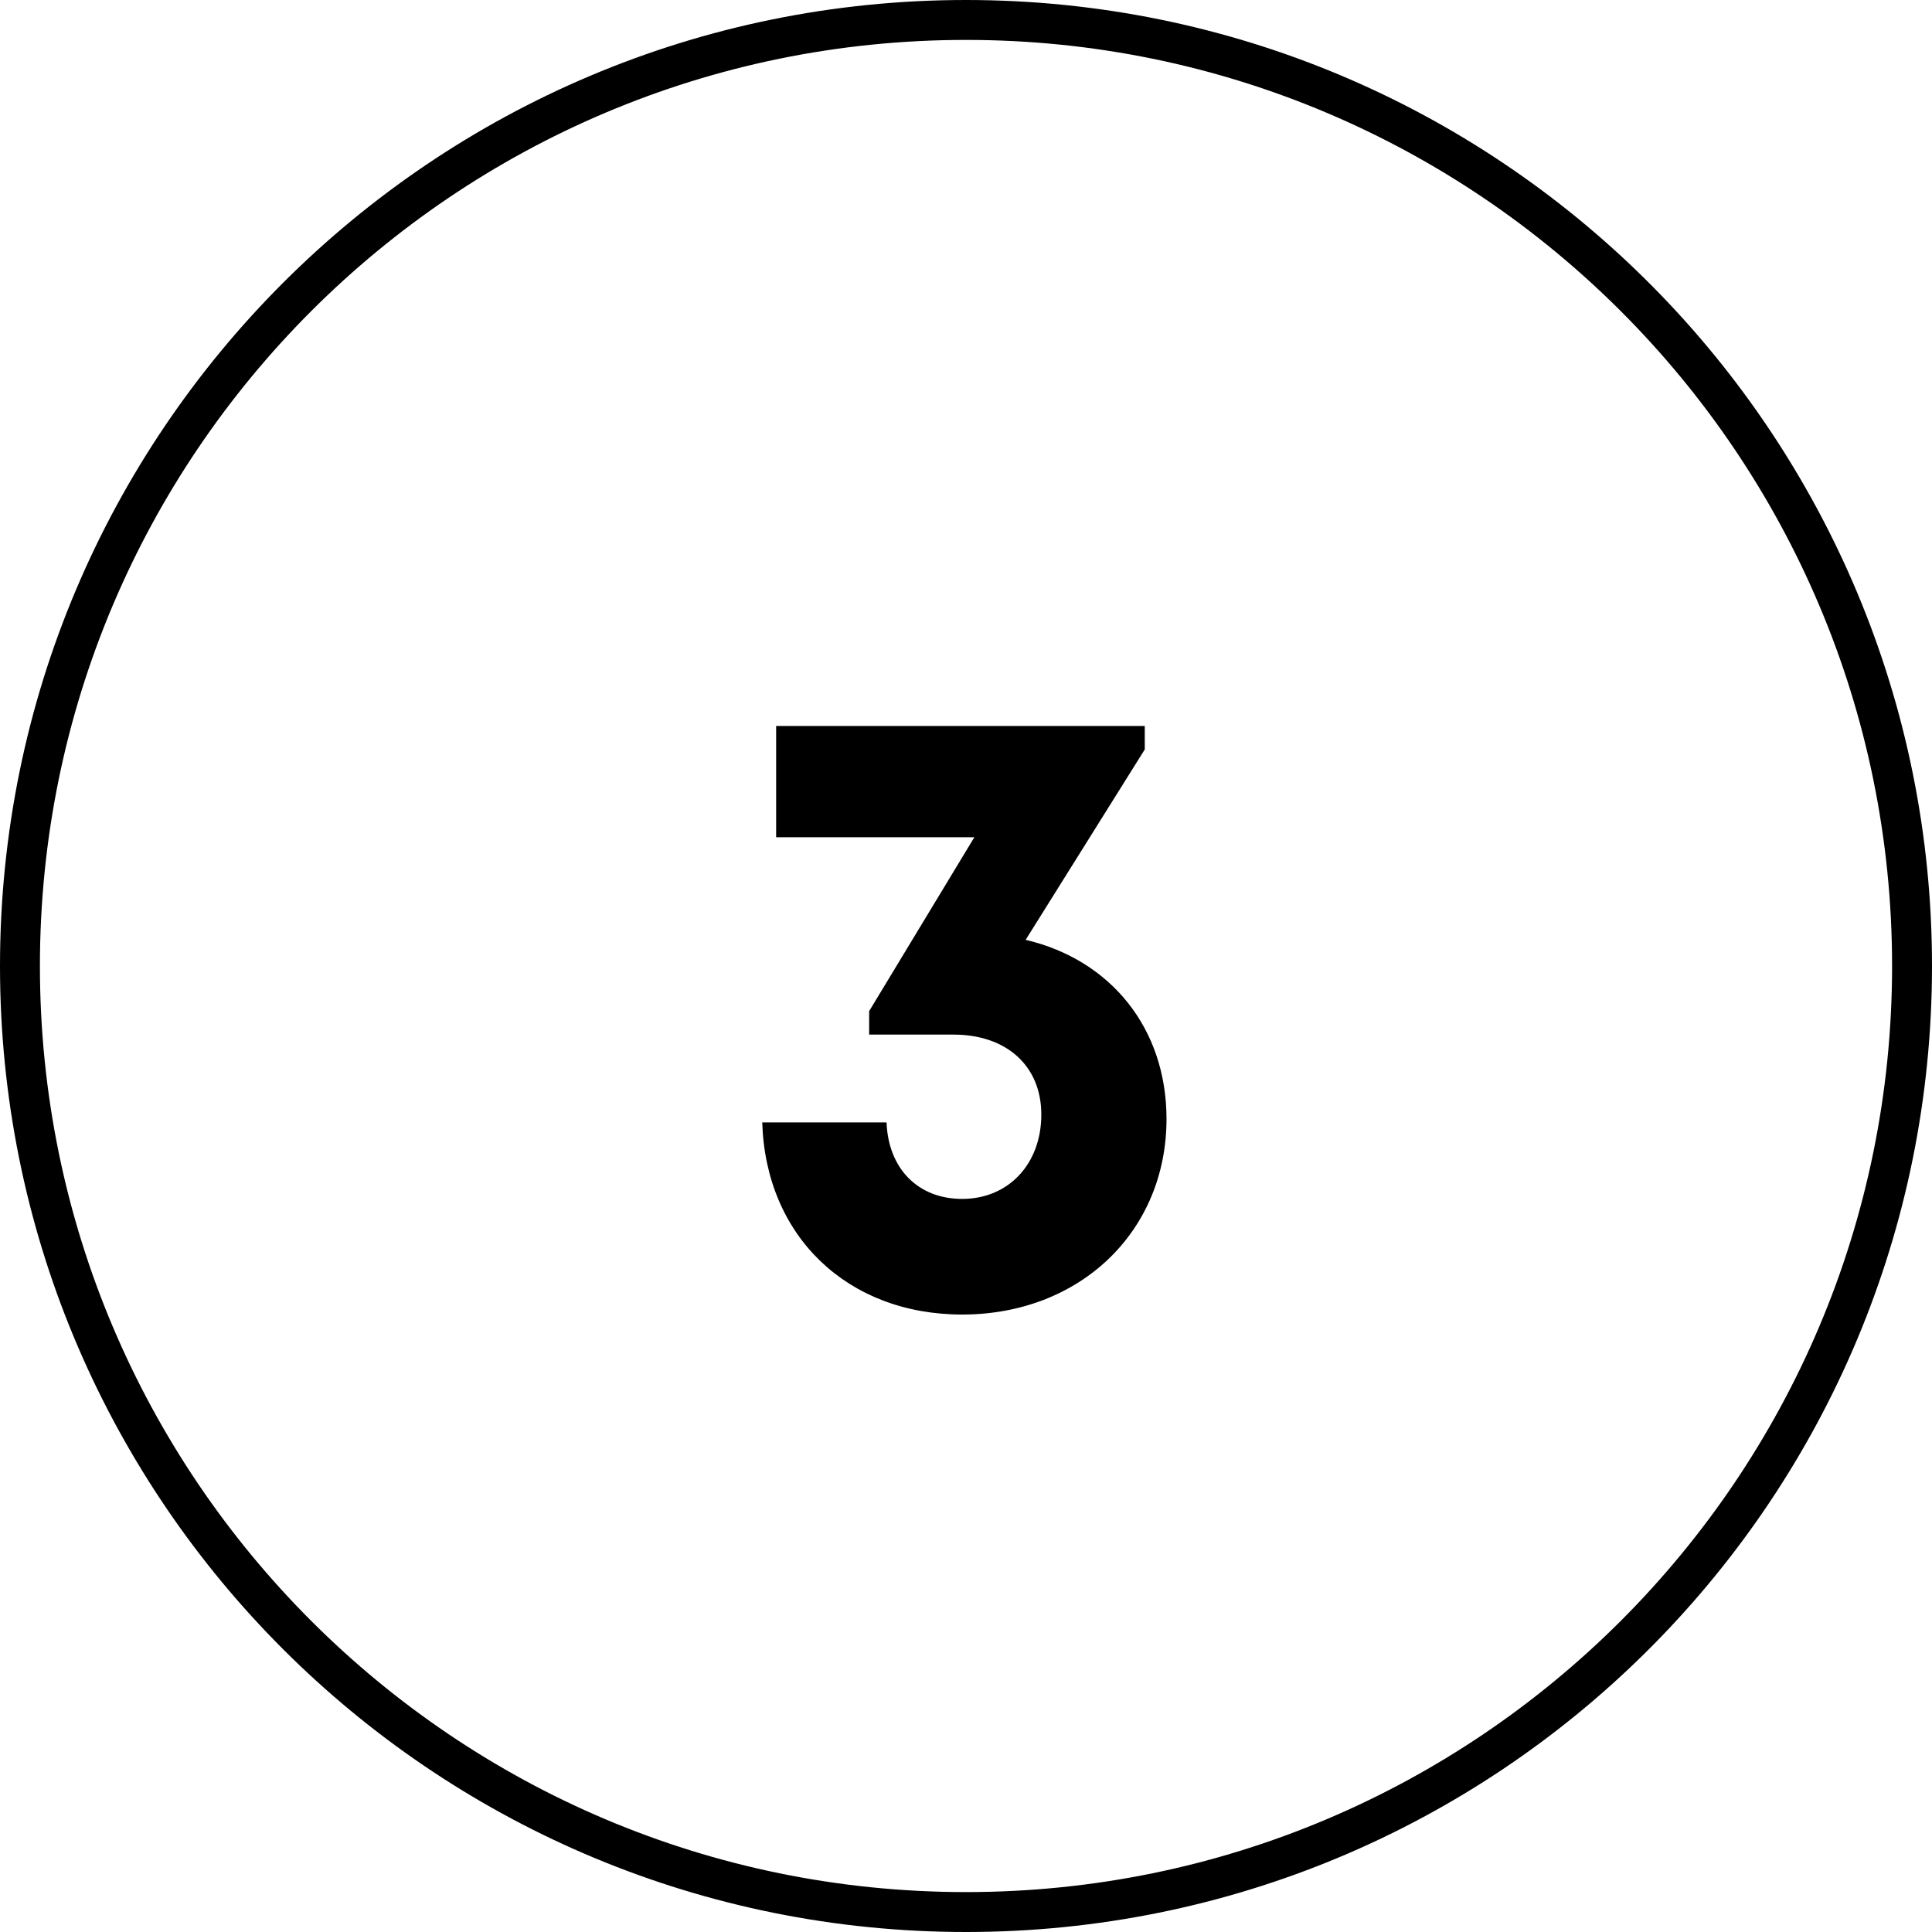
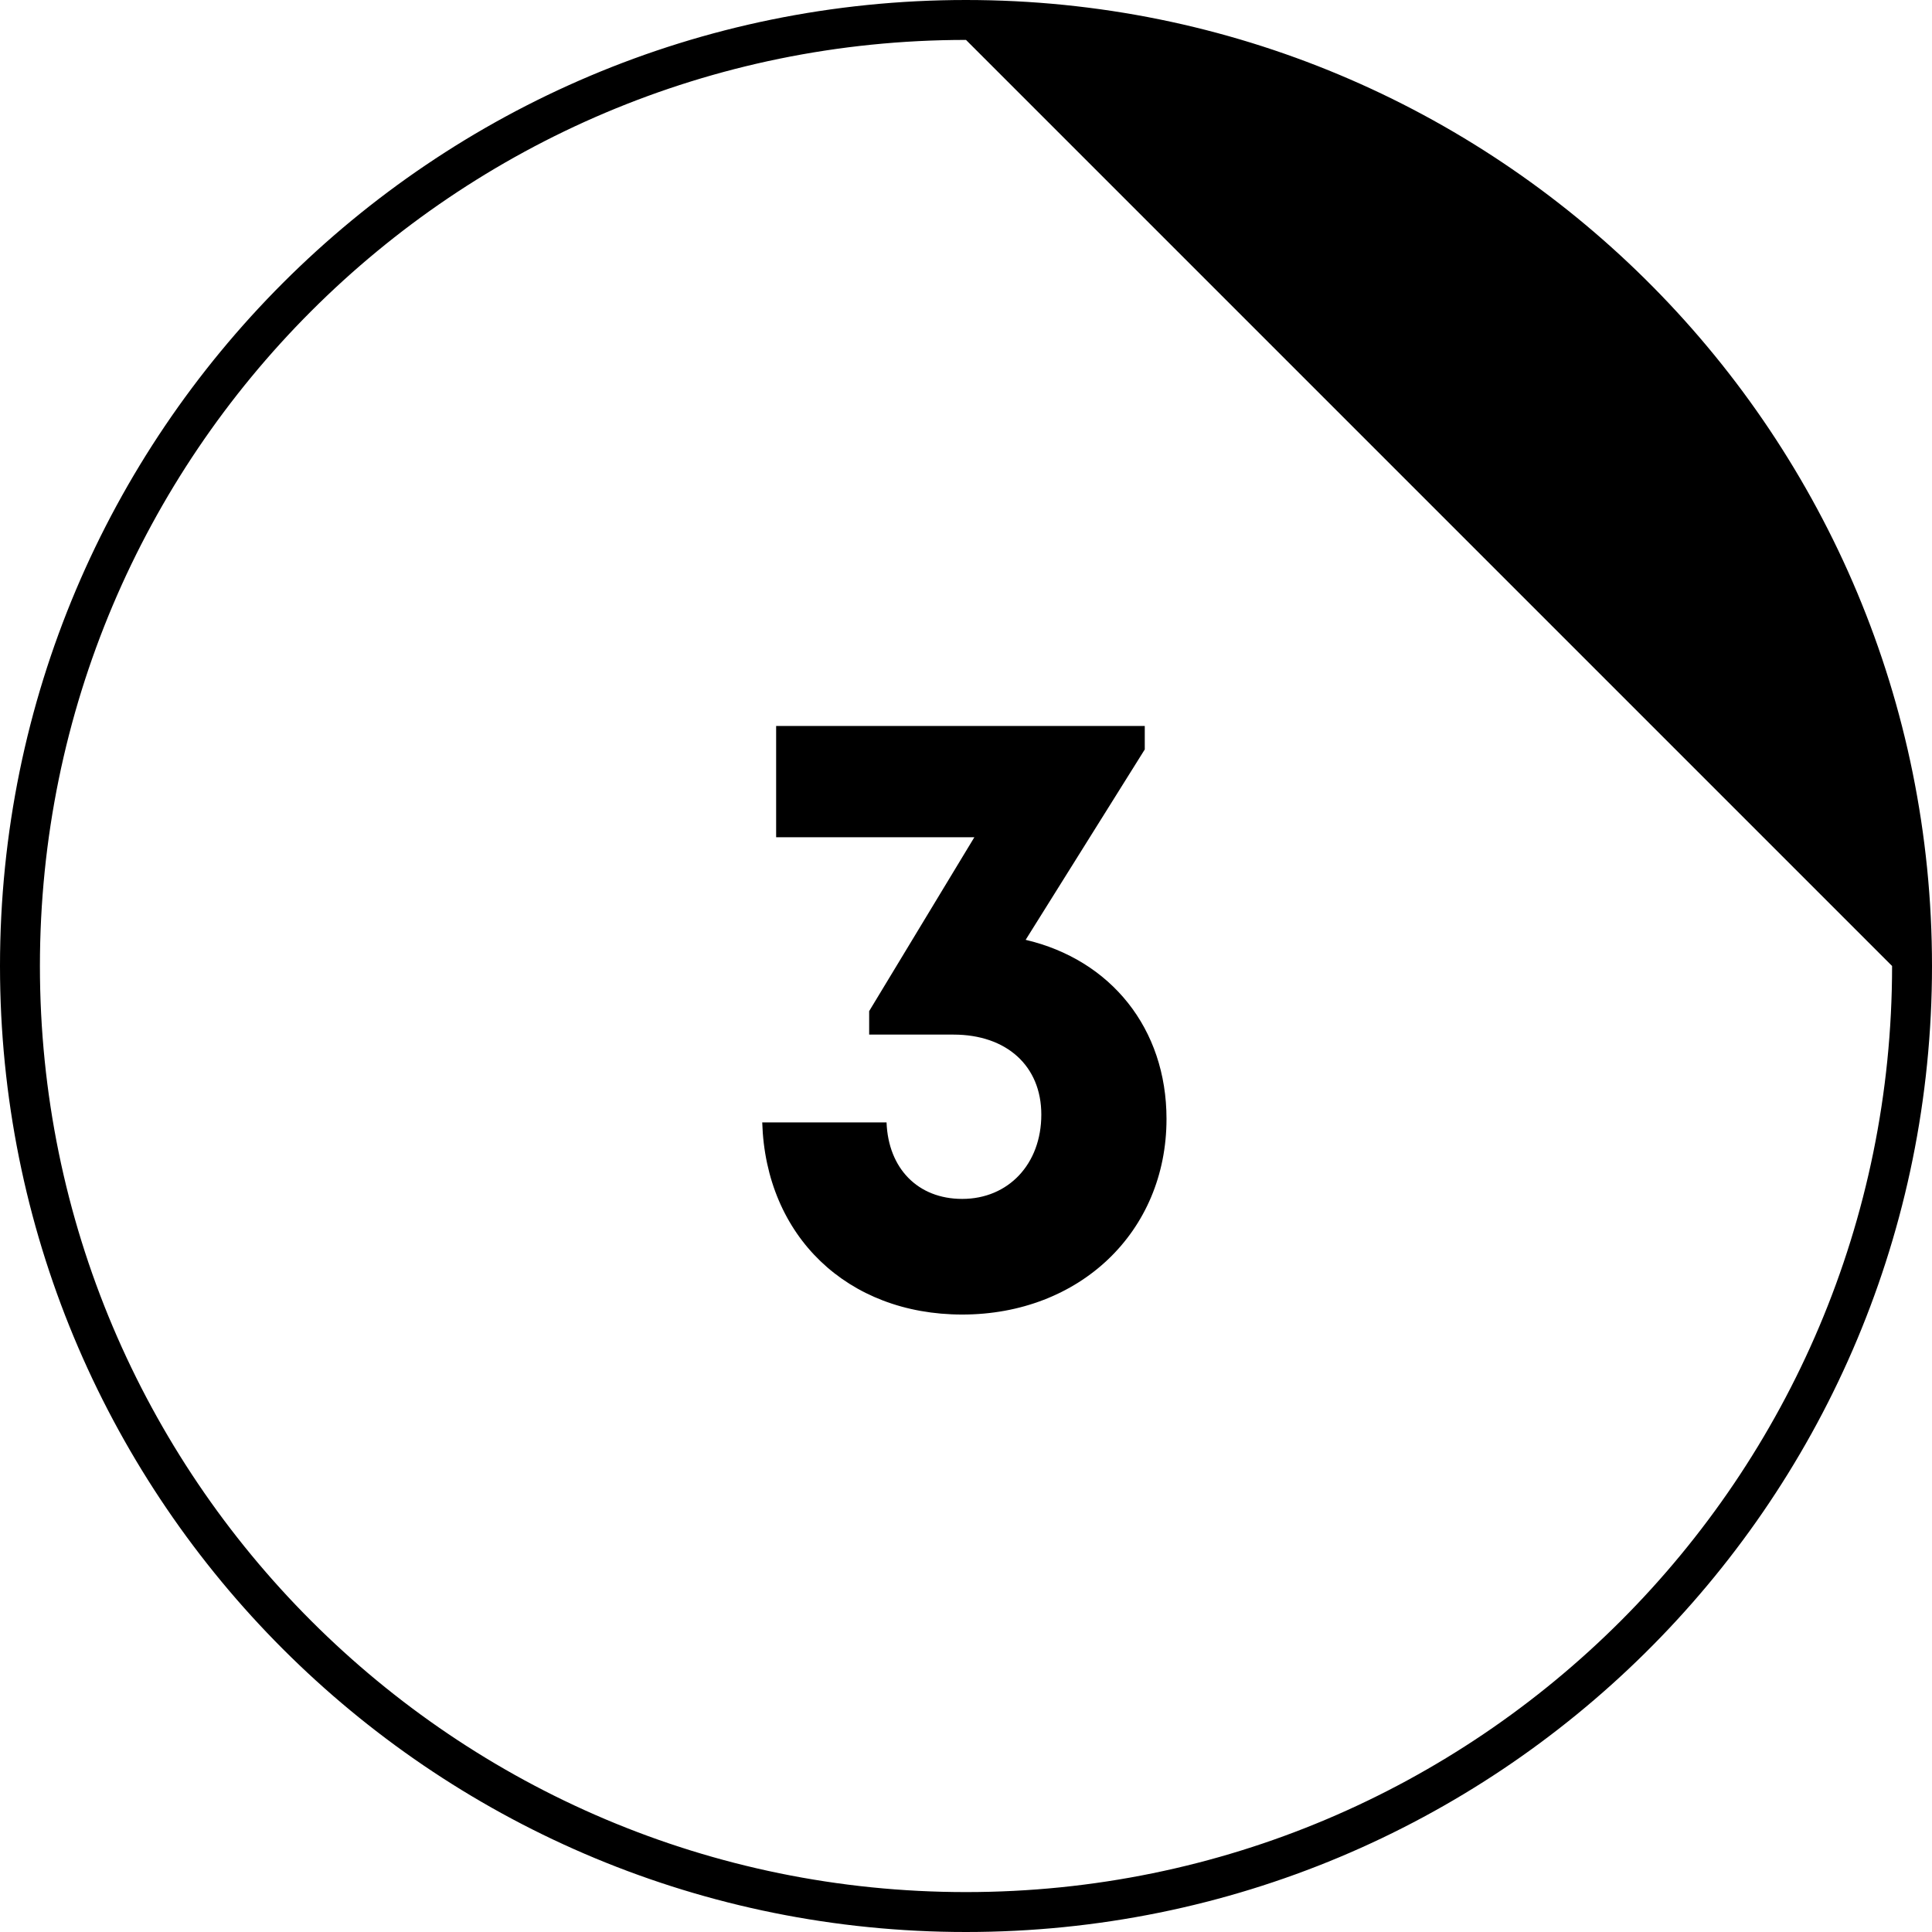
<svg xmlns="http://www.w3.org/2000/svg" width="121" height="121" viewBox="0 0 121 121" fill="none">
-   <path d="M61.282 0.005C94.335 0.424 121 27.348 121 60.5L120.995 61.282C120.576 94.335 93.652 121 60.5 121L59.718 120.995C26.925 120.579 0.42 94.075 0.005 61.282L0 60.5C0 27.087 27.087 0 60.5 0L61.282 0.005ZM60.5 2.5C28.468 2.5 2.5 28.468 2.5 60.5C2.5 92.532 28.468 118.5 60.5 118.5C92.532 118.5 118.5 92.532 118.5 60.5C118.5 28.468 92.532 2.5 60.5 2.5ZM71.696 46.937L64.236 58.861C69.572 60.114 73.058 64.415 73.058 70.078C73.057 77.156 67.612 82.329 60.262 82.329C53.075 82.329 47.956 77.429 47.738 70.296H55.524C55.633 73.181 57.485 75.087 60.262 75.087C63.148 75.087 65.217 72.909 65.217 69.806C65.217 66.757 63.039 64.796 59.718 64.796H54.435V63.326L61.024 52.435H48.609V45.467H71.696V46.937Z" fill="black" />
+   <path d="M61.282 0.005C94.335 0.424 121 27.348 121 60.5L120.995 61.282C120.576 94.335 93.652 121 60.5 121L59.718 120.995C26.925 120.579 0.42 94.075 0.005 61.282L0 60.5C0 27.087 27.087 0 60.5 0L61.282 0.005ZM60.5 2.5C28.468 2.5 2.5 28.468 2.5 60.5C2.5 92.532 28.468 118.5 60.5 118.5C92.532 118.5 118.5 92.532 118.5 60.5ZM71.696 46.937L64.236 58.861C69.572 60.114 73.058 64.415 73.058 70.078C73.057 77.156 67.612 82.329 60.262 82.329C53.075 82.329 47.956 77.429 47.738 70.296H55.524C55.633 73.181 57.485 75.087 60.262 75.087C63.148 75.087 65.217 72.909 65.217 69.806C65.217 66.757 63.039 64.796 59.718 64.796H54.435V63.326L61.024 52.435H48.609V45.467H71.696V46.937Z" fill="black" />
</svg>